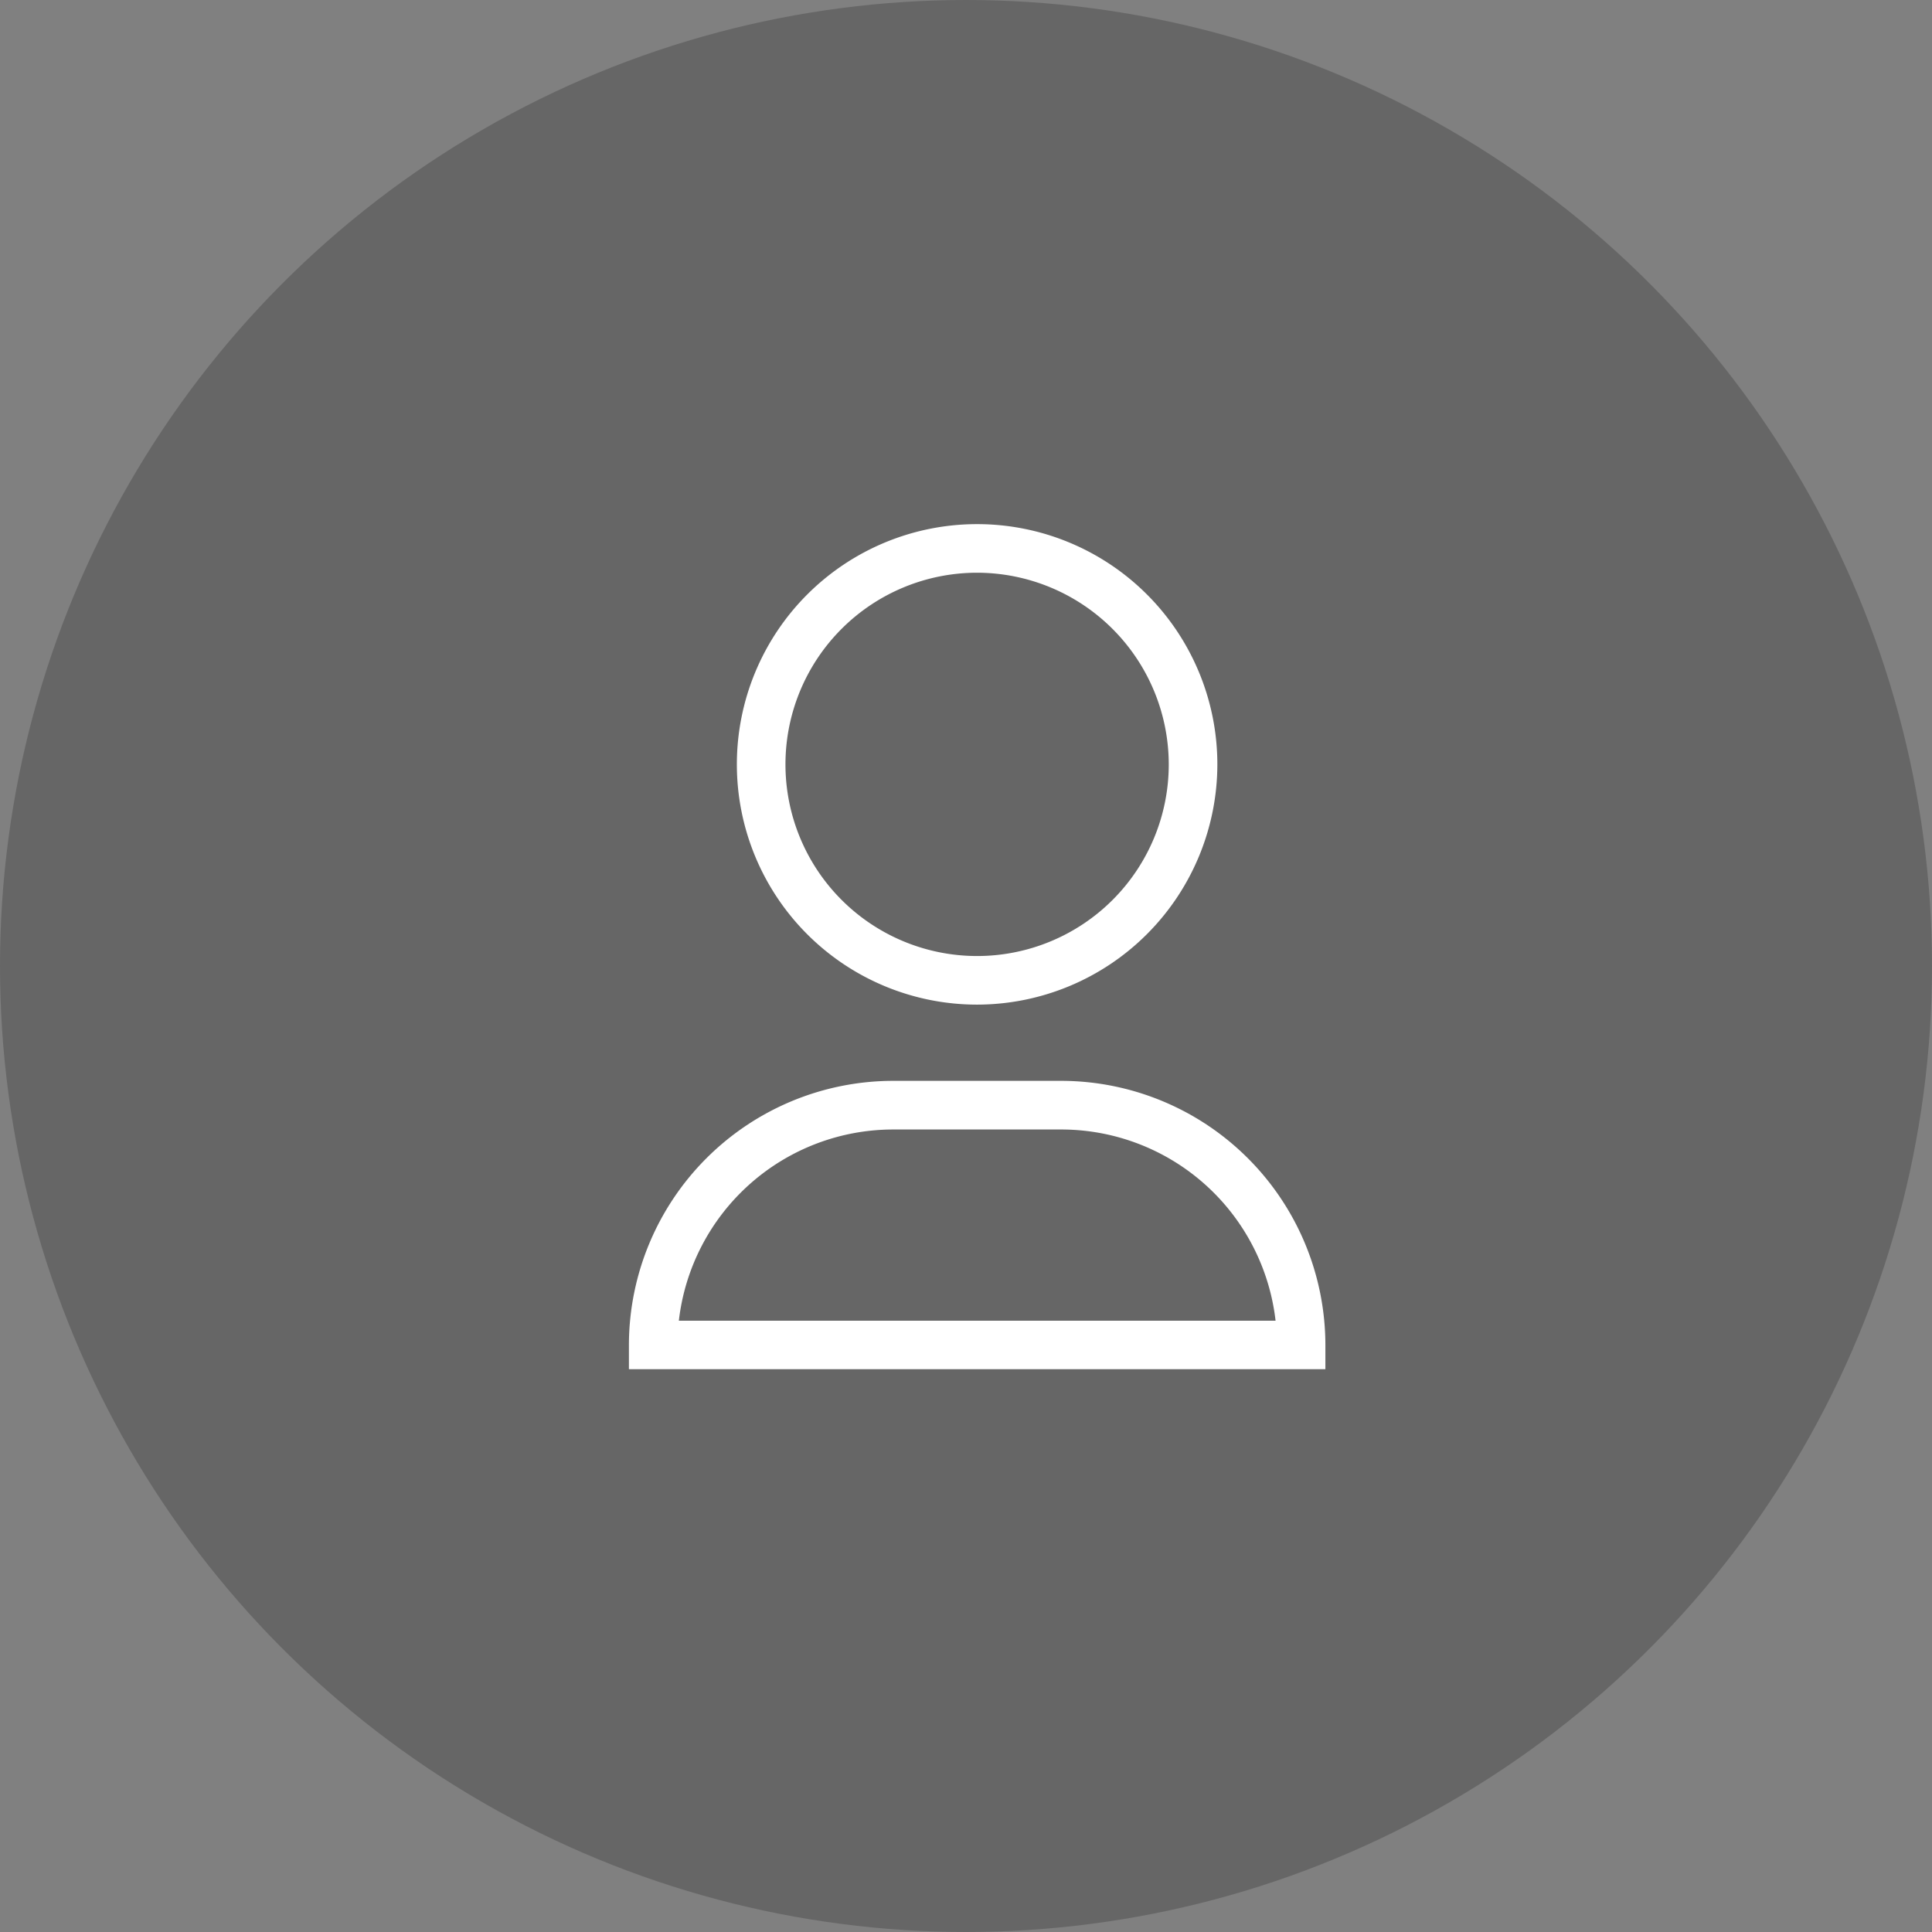
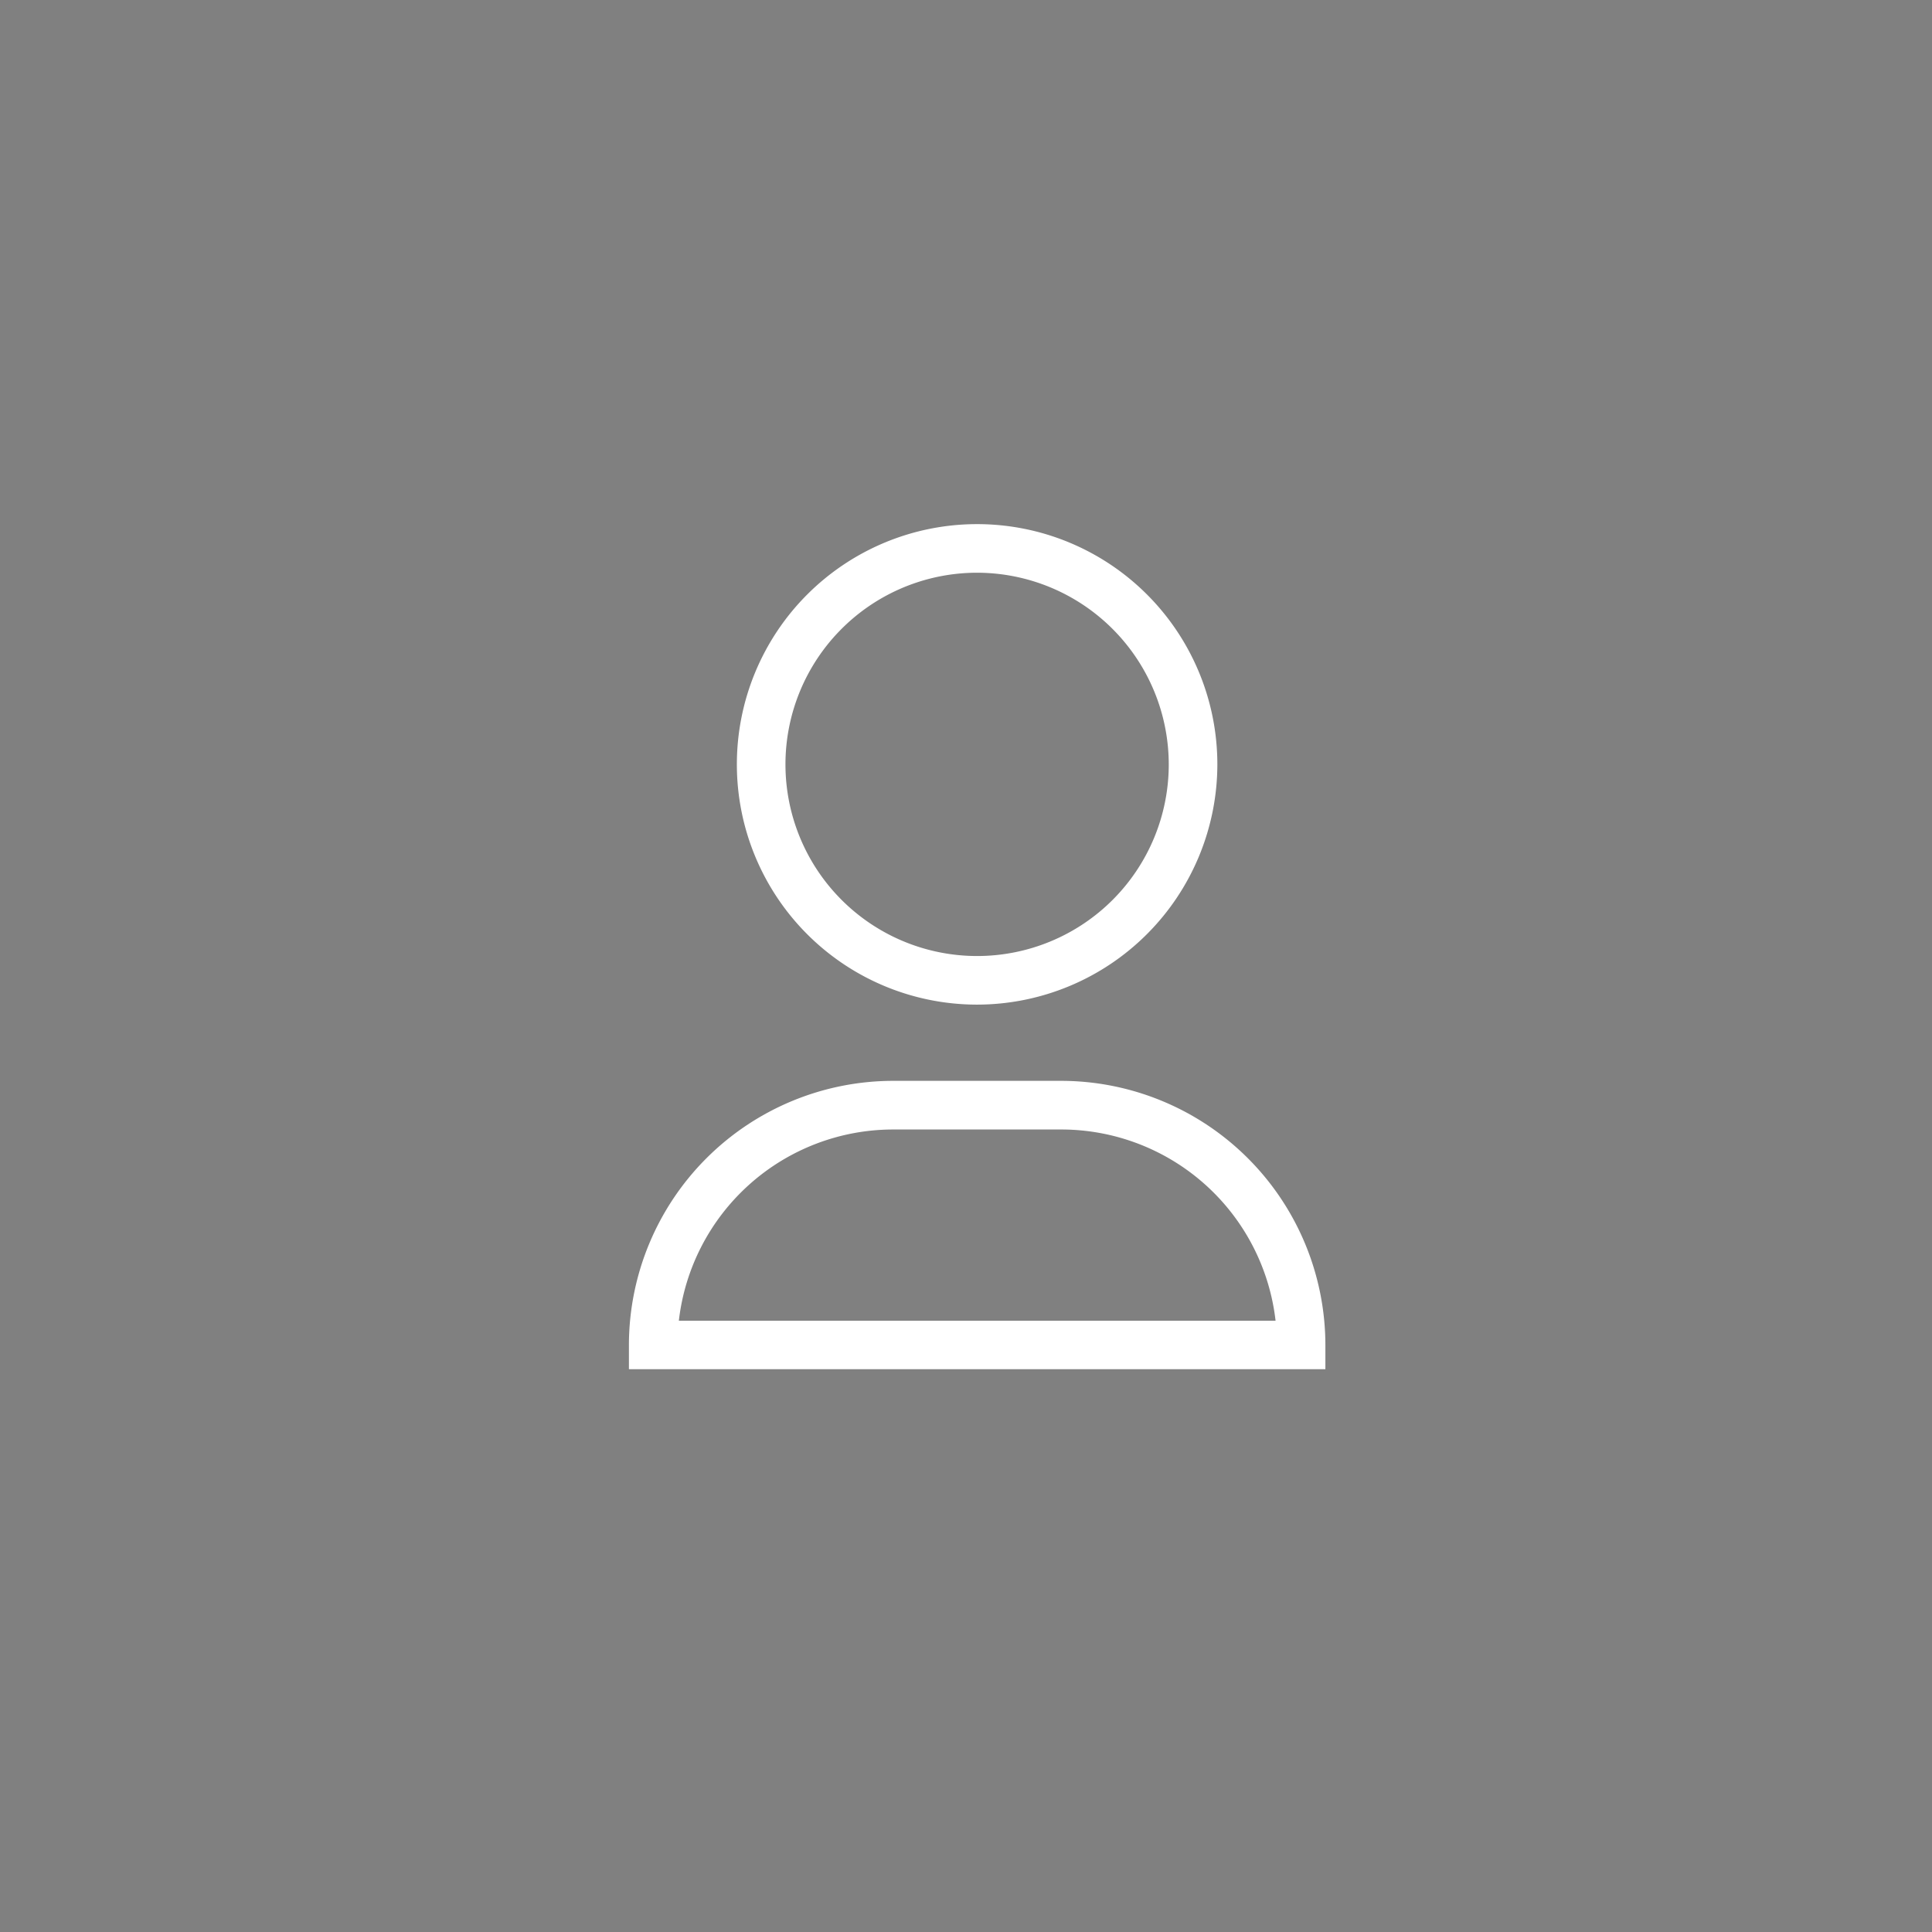
<svg xmlns="http://www.w3.org/2000/svg" width="47.824" height="47.824" viewBox="0 0 47.824 47.824">
  <rect x="0" y="0" width="47.824" height="47.824" fill="#808080" stroke="none" />
  <defs>
    <style>.a{opacity:0.2;}.b{fill:#fff;}</style>
  </defs>
  <g transform="translate(-55)">
-     <circle class="a" cx="23.912" cy="23.912" r="23.912" transform="translate(55)" />
    <path class="b" d="M777.871,544.6h-17.24V544a6.546,6.546,0,0,1,6.538-6.538h4.164A6.546,6.546,0,0,1,777.871,544Zm-16-1.2h14.767a5.342,5.342,0,0,0-5.3-4.734h-4.164A5.343,5.343,0,0,0,761.867,543.4Z" transform="translate(-690.063 -510.707)" />
    <path class="b" d="M771.578,523.579a5.947,5.947,0,1,1,5.947-5.947A5.954,5.954,0,0,1,771.578,523.579Zm0-10.691a4.744,4.744,0,1,0,4.744,4.744A4.75,4.75,0,0,0,771.578,512.888Z" transform="translate(-692.391 -498.711)" />
  </g>
</svg>